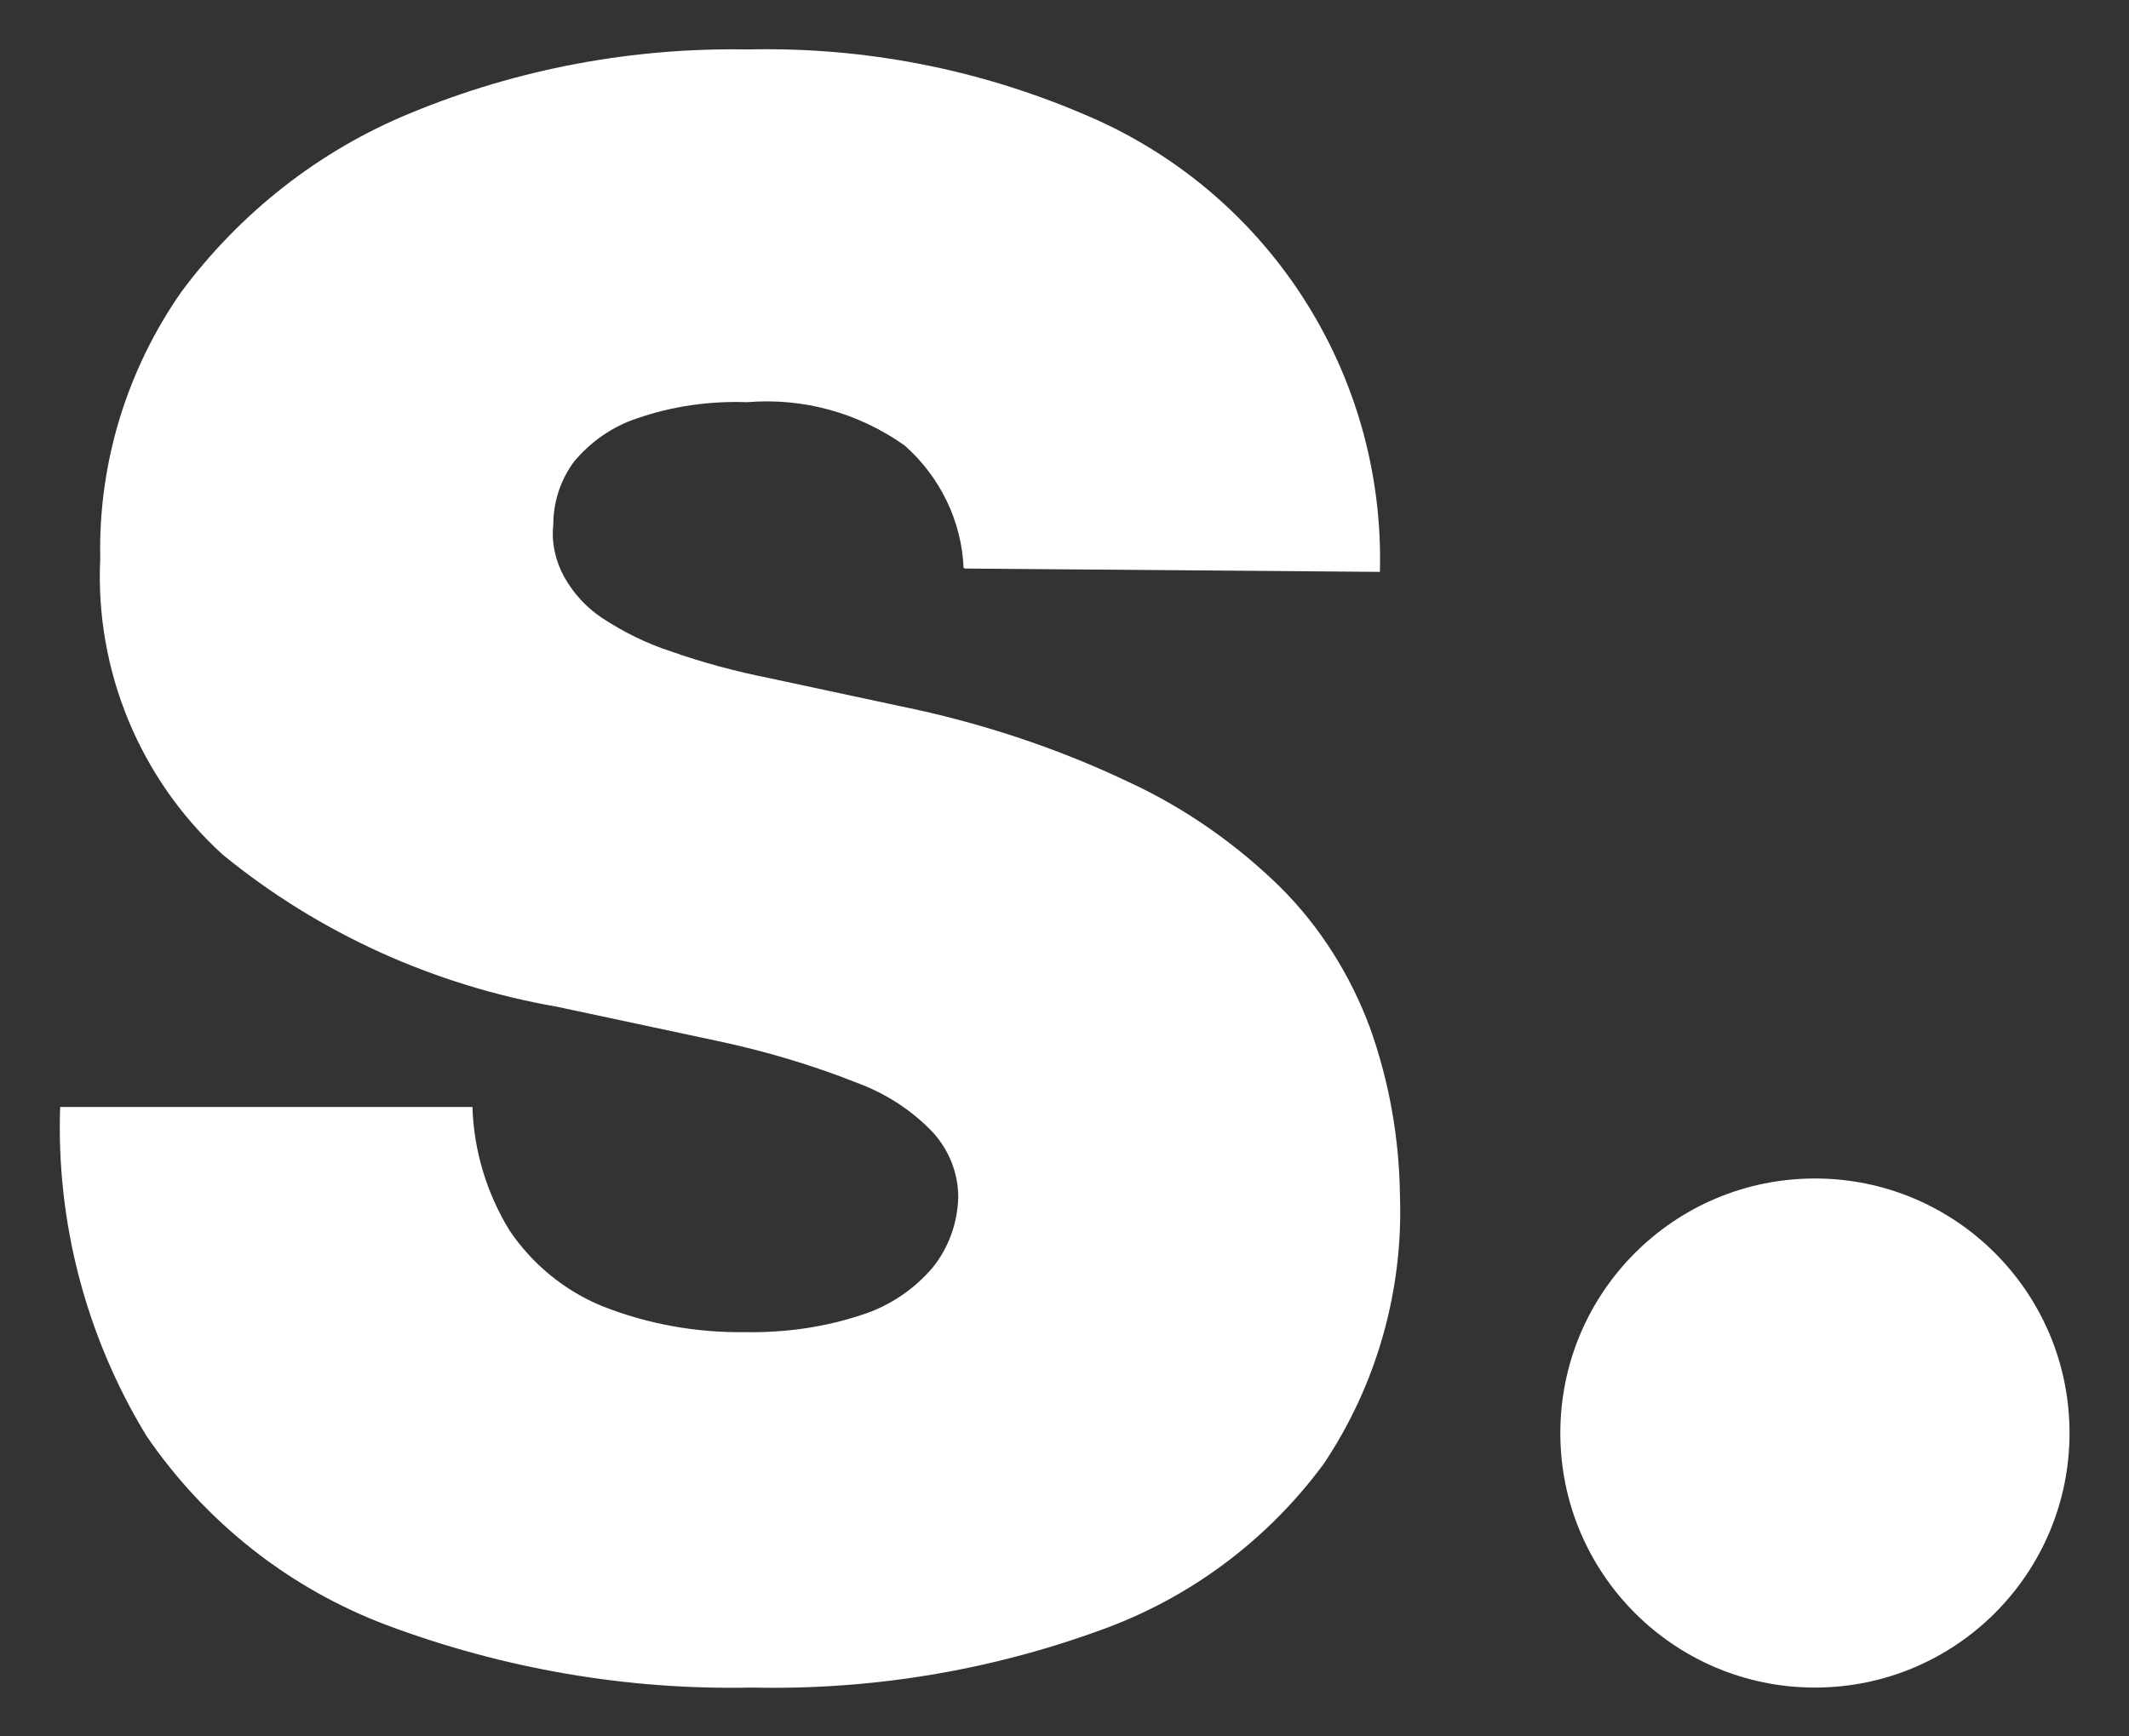
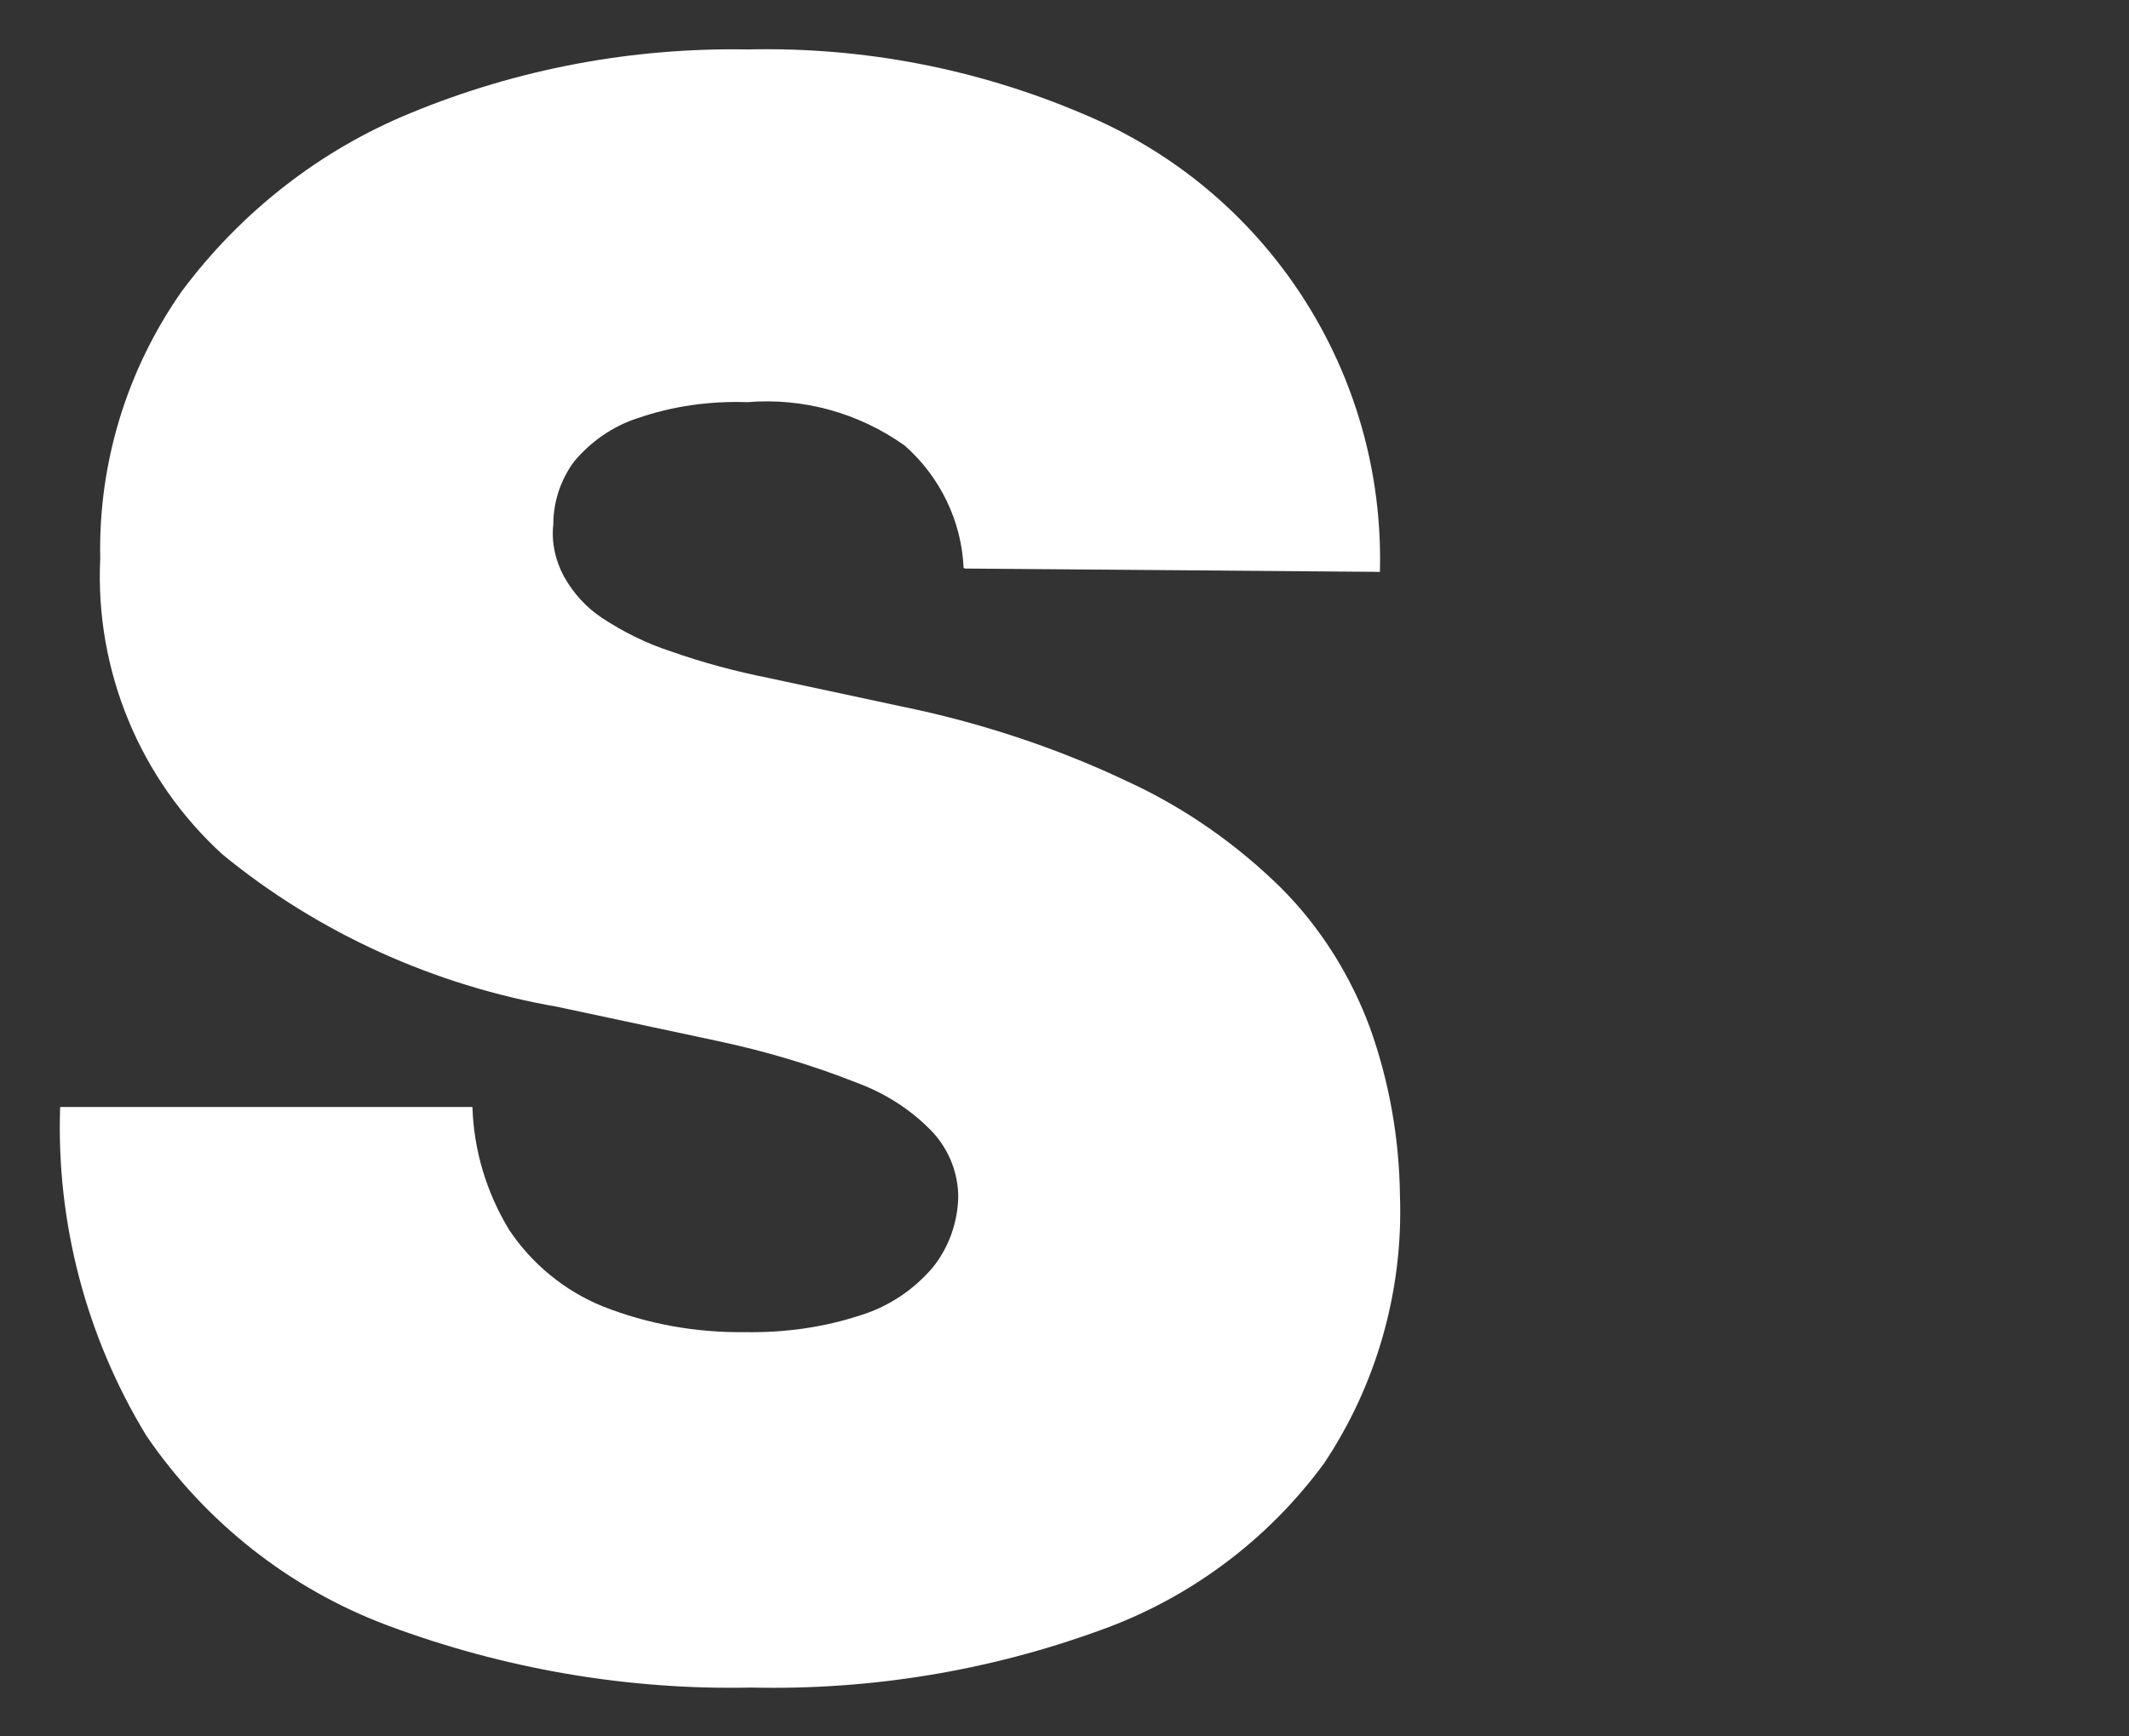
<svg xmlns="http://www.w3.org/2000/svg" id="Layer_1" data-name="Layer 1" viewBox="0 0 318.6 259.9">
  <rect x="0" y="0" width="318.6" height="259.9" fill="#333333" stroke="none" />
  <defs>
    <style>
      .cls-1 {
        fill: #fff;
      }
    </style>
  </defs>
  <path class="cls-1" d="M144.2,85c-.3-7-3.5-13.6-8.8-18.3-6.9-4.9-15.2-7.2-23.6-6.5-5.6-.2-11.2.6-16.4,2.4-3.7,1.2-7,3.5-9.5,6.5-2,2.7-3.1,6-3.1,9.4-.3,2.7.3,5.4,1.6,7.8,1.4,2.5,3.3,4.6,5.7,6.2,3.2,2.1,6.6,3.8,10.3,5,4.8,1.7,9.7,3,14.7,4l19.6,4.2c11.8,2.4,23.4,6.2,34.3,11.4,8.4,3.9,16.1,9.3,22.7,15.8,5.9,5.9,10.4,13.1,13.3,20.9,2.9,8.1,4.4,16.6,4.5,25.2.5,14.2-3.5,28.3-11.4,40.1-8.4,11.4-20,20.1-33.4,24.9-16.7,6.1-34.4,9-52.2,8.6-18.6.4-37.1-2.8-54.5-9.3-14.7-5.5-27.3-15.5-36.1-28.4-9-14.8-13.5-31.9-12.9-49.2h61.7c.2,6.5,2.1,12.8,5.5,18.4,3.4,5.1,8.3,9.1,13.9,11.4,6.8,2.7,14.1,4,21.4,3.9,5.9.1,11.8-.7,17.5-2.6,4.1-1.3,7.8-3.8,10.6-7.1,2.4-3,3.7-6.7,3.8-10.5,0-3.5-1.3-6.9-3.7-9.6-3.2-3.4-7.1-5.9-11.4-7.5-6.8-2.7-13.9-4.8-21-6.3l-23.9-5.1c-18.4-3.2-35.7-11-50.1-22.8-12.4-11.3-19.1-27.6-18.3-44.3-.3-14.3,4-28.3,12.2-40,8.8-11.8,20.6-21.1,34.3-26.7,16-6.6,33.1-9.8,50.4-9.5,17.3-.4,34.4,2.9,50.3,9.7,27.5,11.5,45.1,38.7,44.3,68.5l-62.1-.5-.2-.1Z" />
-   <circle class="cls-1" cx="271.6" cy="214.5" r="38.1" />
</svg>